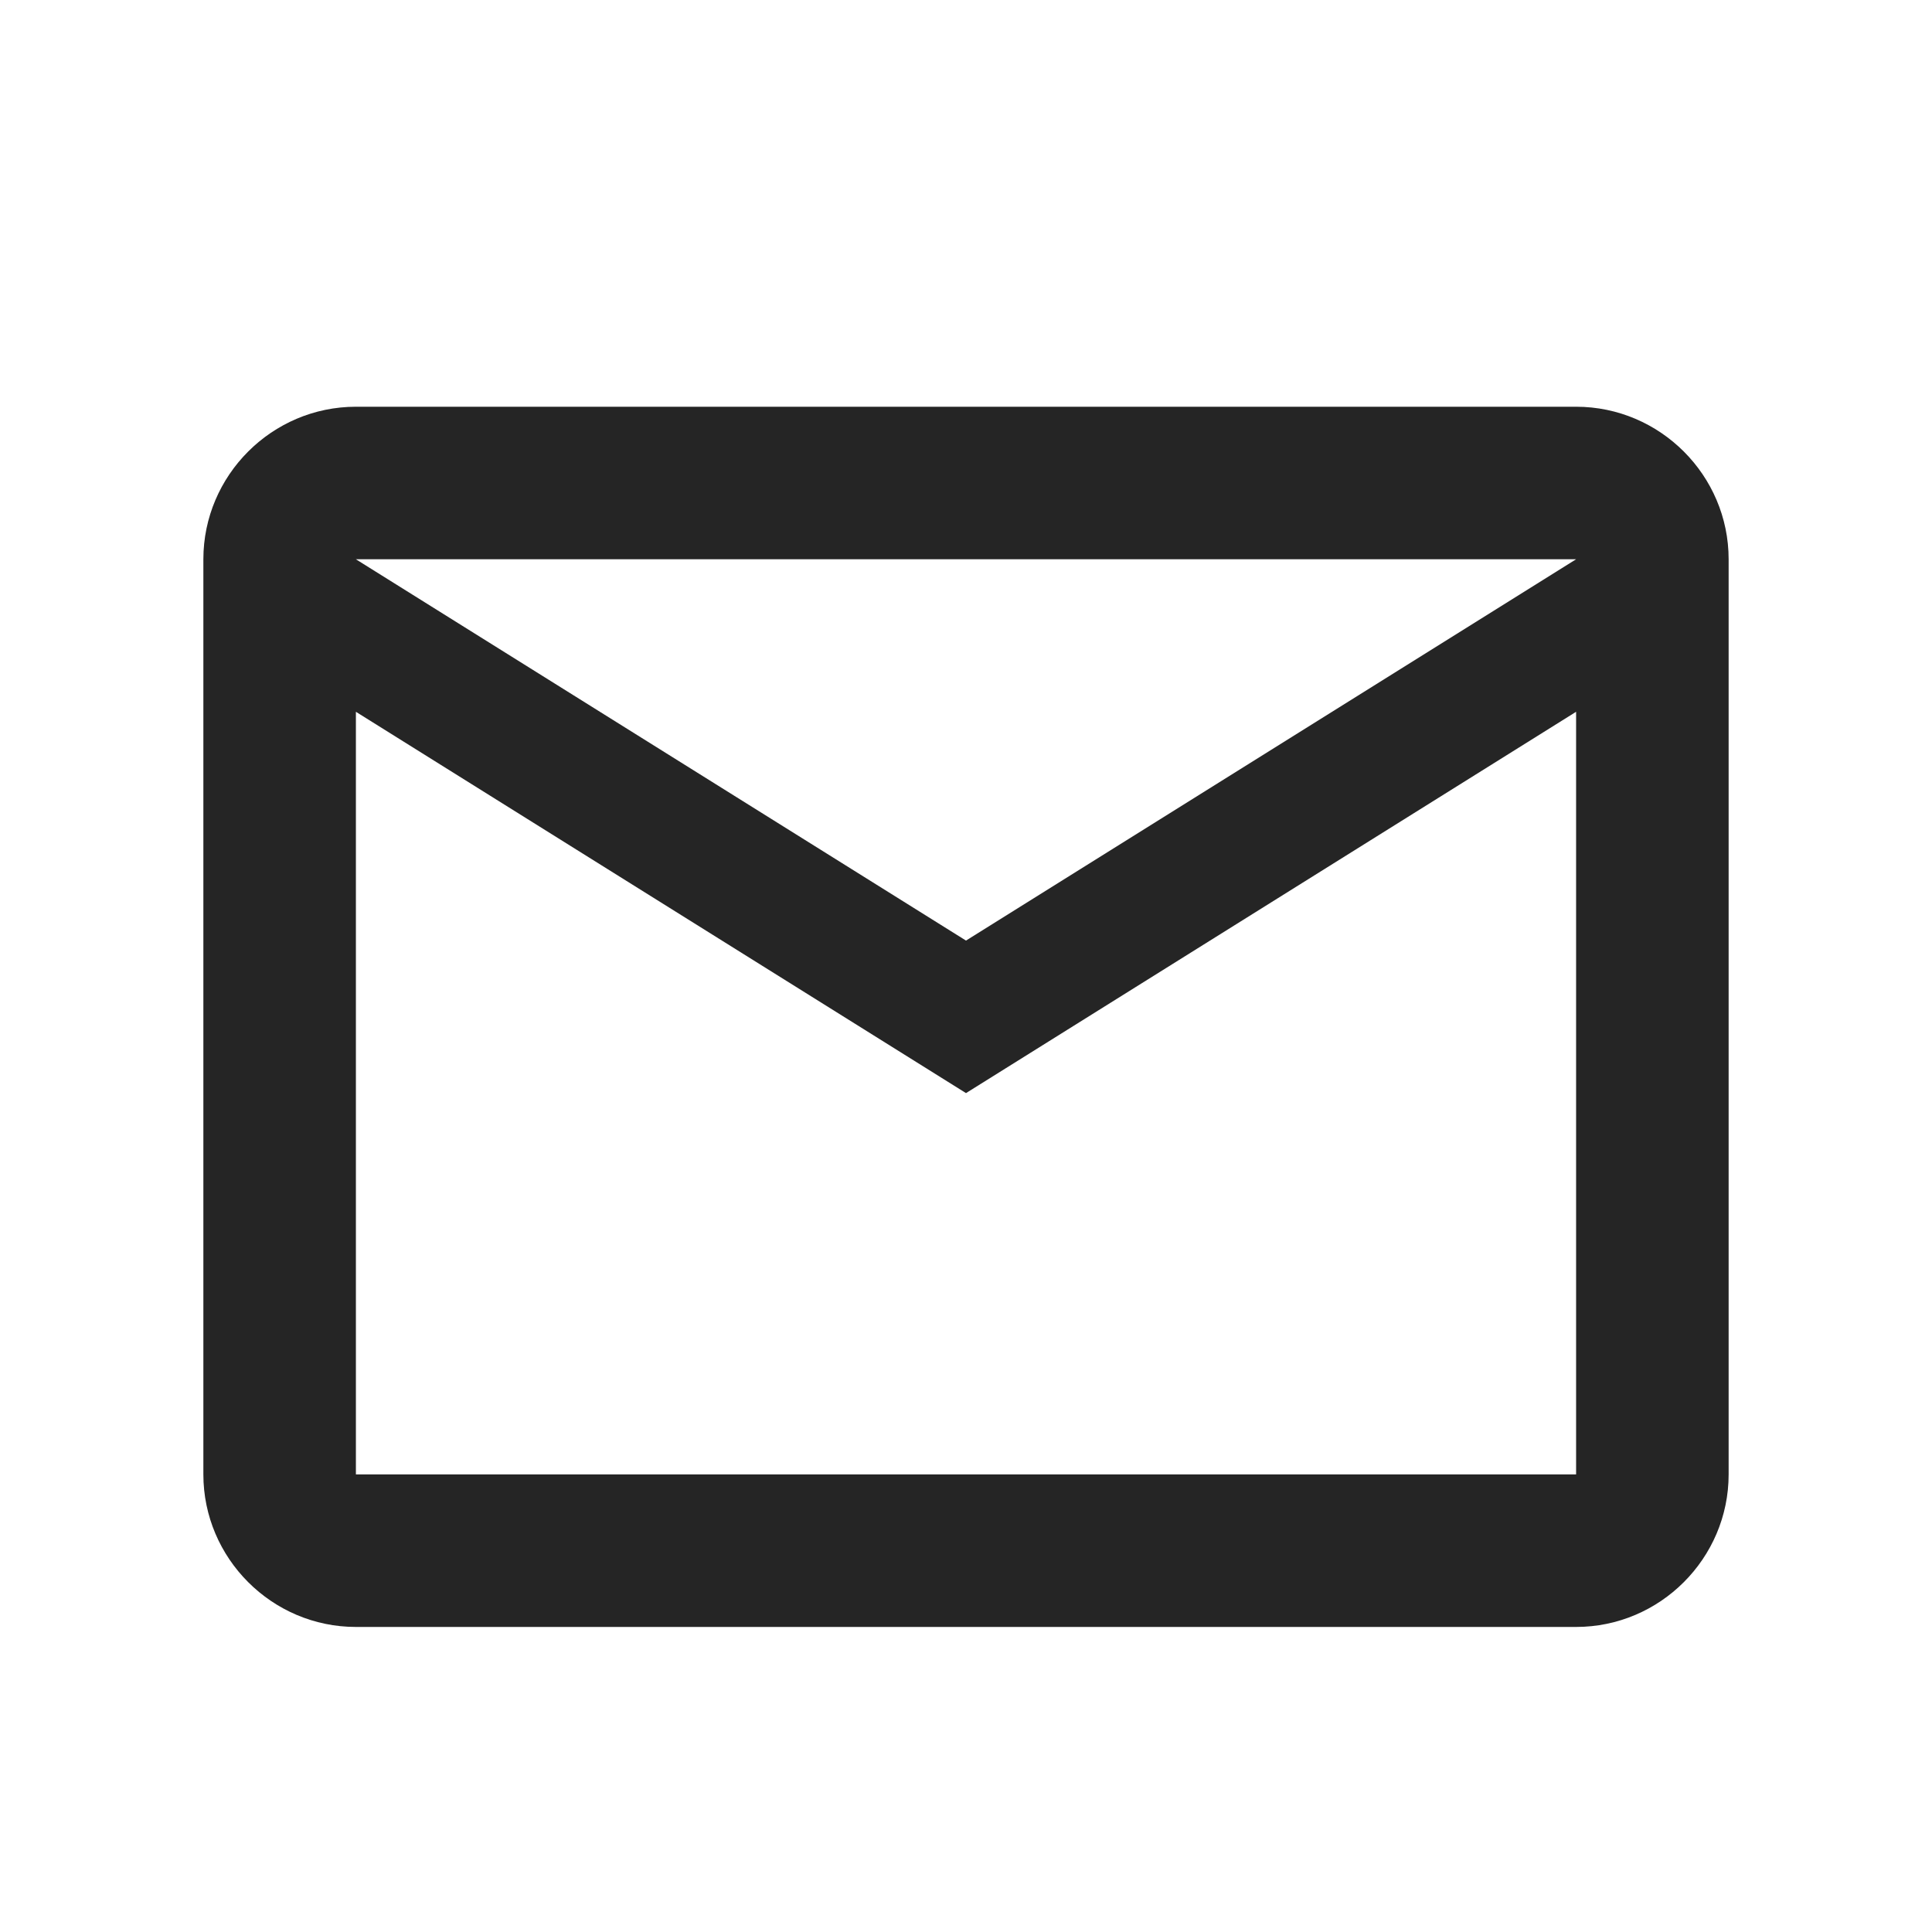
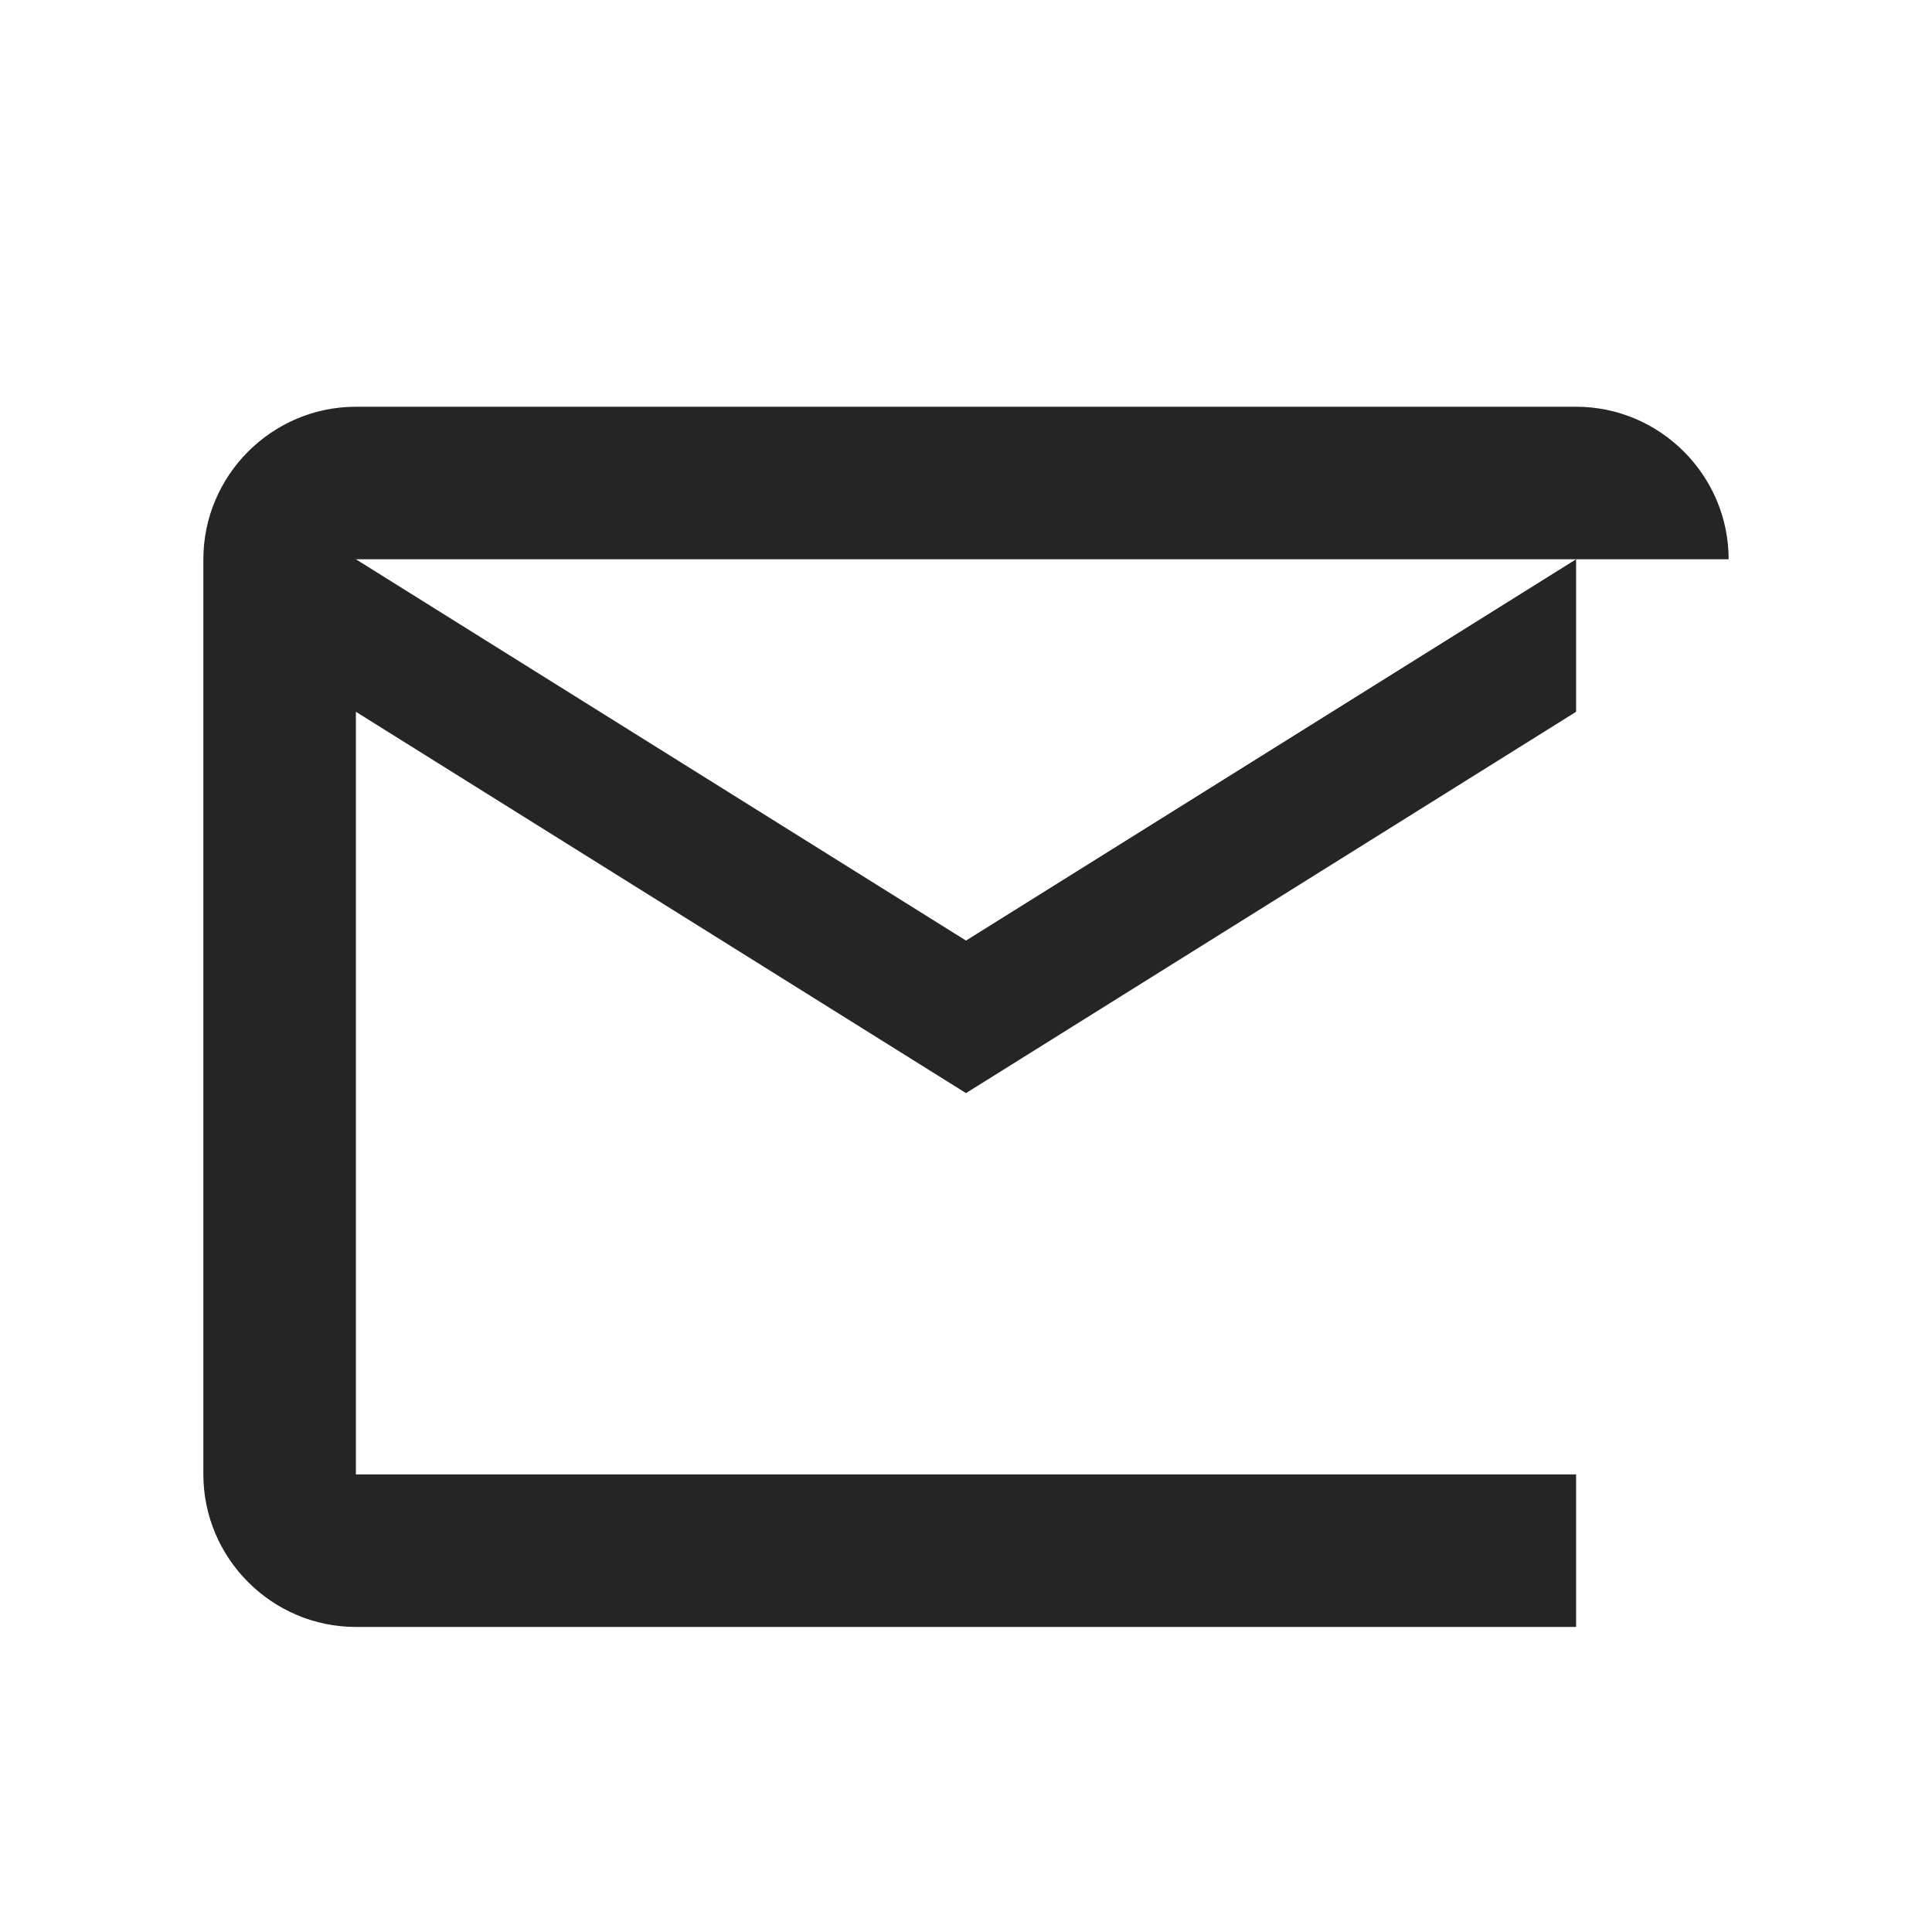
<svg xmlns="http://www.w3.org/2000/svg" width="19" height="19" viewBox="0 0 19 19" fill="none">
-   <path d="M17 5.5C17 4.675 16.325 4 15.5 4H3.5C2.675 4 2 4.675 2 5.5V14.5C2 15.325 2.675 16 3.5 16H15.5C16.325 16 17 15.325 17 14.5V5.5ZM15.5 5.5L9.5 9.25L3.5 5.5H15.5ZM15.5 14.5H3.5V7L9.5 10.75L15.5 7V14.5Z" fill="#252525" />
+   <path d="M17 5.5C17 4.675 16.325 4 15.5 4H3.5C2.675 4 2 4.675 2 5.5V14.5C2 15.325 2.675 16 3.5 16H15.5V5.5ZM15.5 5.5L9.5 9.25L3.5 5.5H15.5ZM15.5 14.5H3.5V7L9.5 10.75L15.5 7V14.5Z" fill="#252525" />
</svg>